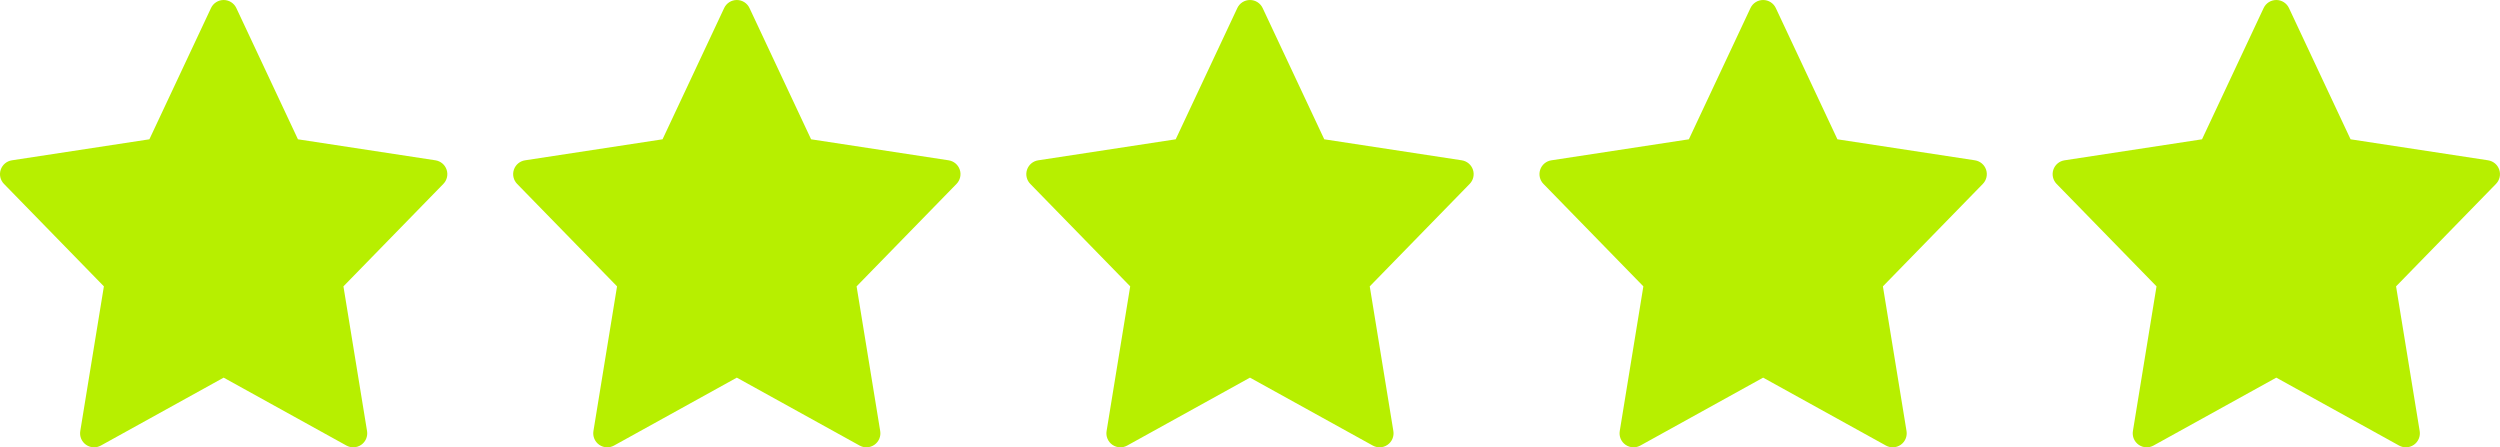
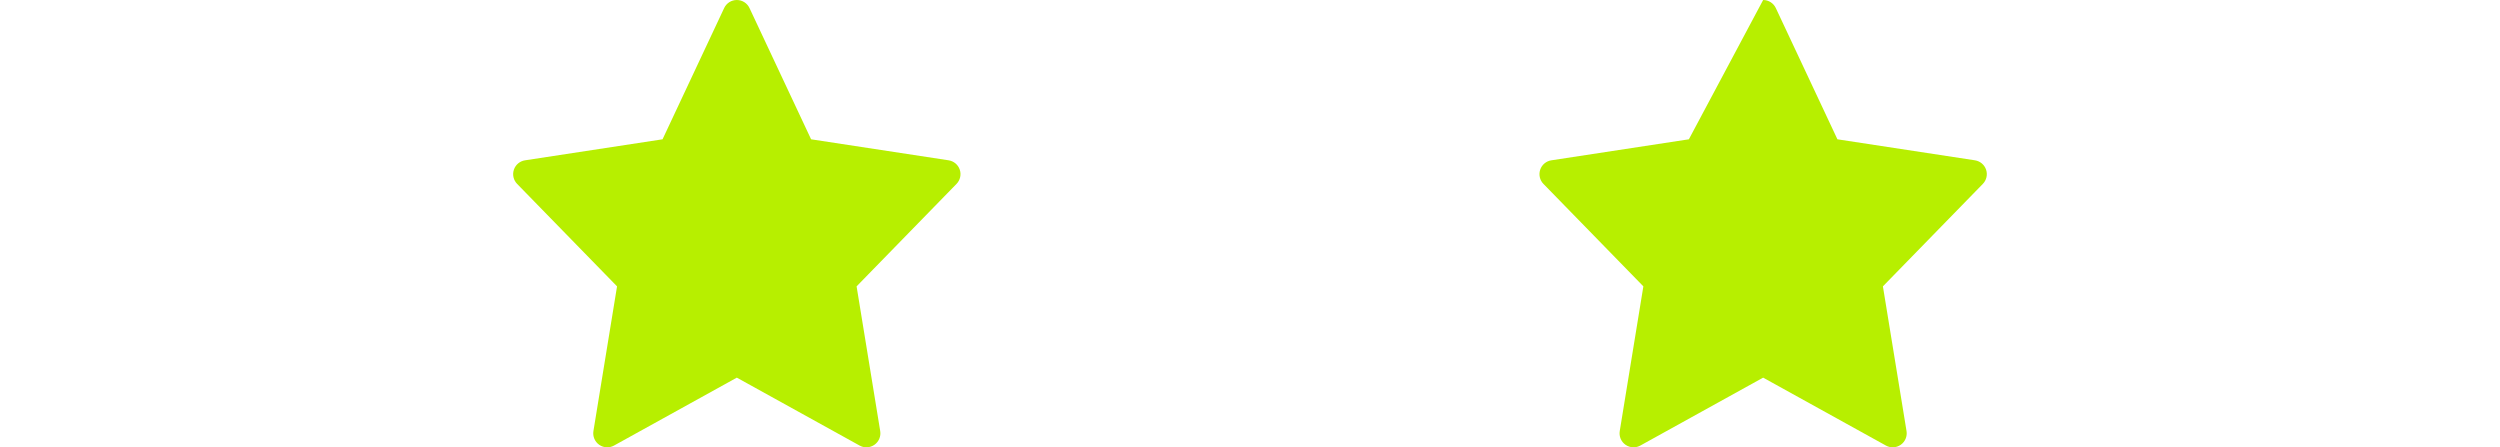
<svg xmlns="http://www.w3.org/2000/svg" width="380" height="68" viewBox="0 0 380 68" fill="none">
  <g clip-path="url(#clip0_153_26)">
-     <path d="M67.886 25.794C67.633 25.039 66.979 24.488 66.191 24.367L45.288 21.174L35.922 1.222C35.571 0.476 34.821 0 33.998 0C33.174 0 32.425 0.476 32.073 1.222L22.707 21.174L1.804 24.368C1.016 24.488 0.363 25.04 0.109 25.795C-0.144 26.55 0.046 27.383 0.603 27.953L15.791 43.526L12.201 65.524C12.07 66.328 12.409 67.136 13.075 67.604C13.44 67.862 13.868 67.993 14.298 67.993C14.65 67.993 15.005 67.903 15.326 67.727L33.996 57.401L52.667 67.727C52.988 67.903 53.343 67.993 53.695 67.993C54.124 67.993 54.554 67.862 54.918 67.604C55.584 67.136 55.923 66.328 55.792 65.524L52.202 43.526L67.39 27.953C67.948 27.382 68.139 26.549 67.886 25.794Z" fill="#B7EF00" />
-   </g>
+     </g>
  <g clip-path="url(#clip1_153_26)">
    <path d="M145.886 25.794C145.633 25.039 144.979 24.488 144.191 24.367L123.288 21.174L113.922 1.222C113.571 0.476 112.821 0 111.998 0C111.174 0 110.425 0.476 110.073 1.222L100.707 21.174L79.804 24.368C79.016 24.488 78.363 25.04 78.109 25.795C77.856 26.55 78.046 27.383 78.603 27.953L93.791 43.526L90.201 65.524C90.07 66.328 90.409 67.136 91.075 67.604C91.44 67.862 91.868 67.993 92.298 67.993C92.65 67.993 93.005 67.903 93.326 67.727L111.996 57.401L130.667 67.727C130.988 67.903 131.342 67.993 131.695 67.993C132.124 67.993 132.554 67.862 132.918 67.604C133.584 67.136 133.923 66.328 133.792 65.524L130.202 43.526L145.39 27.953C145.948 27.382 146.139 26.549 145.886 25.794Z" fill="#B7EF00" />
  </g>
  <g clip-path="url(#clip2_153_26)">
-     <path d="M223.886 25.794C223.633 25.039 222.979 24.488 222.191 24.367L201.288 21.174L191.922 1.222C191.571 0.476 190.821 0 189.998 0C189.174 0 188.425 0.476 188.073 1.222L178.707 21.174L157.804 24.368C157.016 24.488 156.363 25.04 156.109 25.795C155.856 26.55 156.046 27.383 156.603 27.953L171.791 43.526L168.201 65.524C168.07 66.328 168.409 67.136 169.075 67.604C169.44 67.862 169.868 67.993 170.298 67.993C170.65 67.993 171.005 67.903 171.326 67.727L189.996 57.401L208.667 67.727C208.988 67.903 209.342 67.993 209.695 67.993C210.124 67.993 210.554 67.862 210.918 67.604C211.584 67.136 211.923 66.328 211.792 65.524L208.202 43.526L223.39 27.953C223.948 27.382 224.139 26.549 223.886 25.794Z" fill="#B7EF00" />
-   </g>
+     </g>
  <g clip-path="url(#clip3_153_26)">
-     <path d="M301.886 25.794C301.633 25.039 300.979 24.488 300.191 24.367L279.288 21.174L269.922 1.222C269.571 0.476 268.821 0 267.998 0C267.174 0 266.425 0.476 266.073 1.222L256.707 21.174L235.804 24.368C235.016 24.488 234.363 25.04 234.109 25.795C233.856 26.55 234.046 27.383 234.603 27.953L249.791 43.526L246.201 65.524C246.07 66.328 246.409 67.136 247.075 67.604C247.44 67.862 247.868 67.993 248.298 67.993C248.65 67.993 249.005 67.903 249.326 67.727L267.996 57.401L286.667 67.727C286.988 67.903 287.342 67.993 287.695 67.993C288.124 67.993 288.554 67.862 288.918 67.604C289.584 67.136 289.923 66.328 289.792 65.524L286.202 43.526L301.39 27.953C301.948 27.382 302.139 26.549 301.886 25.794Z" fill="#B7EF00" />
+     <path d="M301.886 25.794C301.633 25.039 300.979 24.488 300.191 24.367L279.288 21.174L269.922 1.222C269.571 0.476 268.821 0 267.998 0L256.707 21.174L235.804 24.368C235.016 24.488 234.363 25.04 234.109 25.795C233.856 26.55 234.046 27.383 234.603 27.953L249.791 43.526L246.201 65.524C246.07 66.328 246.409 67.136 247.075 67.604C247.44 67.862 247.868 67.993 248.298 67.993C248.65 67.993 249.005 67.903 249.326 67.727L267.996 57.401L286.667 67.727C286.988 67.903 287.342 67.993 287.695 67.993C288.124 67.993 288.554 67.862 288.918 67.604C289.584 67.136 289.923 66.328 289.792 65.524L286.202 43.526L301.39 27.953C301.948 27.382 302.139 26.549 301.886 25.794Z" fill="#B7EF00" />
  </g>
  <g clip-path="url(#clip4_153_26)">
    <path d="M379.886 25.794C379.633 25.039 378.979 24.488 378.191 24.367L357.288 21.174L347.922 1.222C347.571 0.476 346.821 0 345.998 0C345.174 0 344.425 0.476 344.073 1.222L334.707 21.174L313.804 24.368C313.016 24.488 312.363 25.04 312.109 25.795C311.856 26.55 312.046 27.383 312.603 27.953L327.791 43.526L324.201 65.524C324.07 66.328 324.409 67.136 325.075 67.604C325.44 67.862 325.868 67.993 326.298 67.993C326.65 67.993 327.005 67.903 327.326 67.727L345.996 57.401L364.667 67.727C364.988 67.903 365.342 67.993 365.695 67.993C366.124 67.993 366.554 67.862 366.918 67.604C367.584 67.136 367.923 66.328 367.792 65.524L364.202 43.526L379.39 27.953C379.948 27.382 380.139 26.549 379.886 25.794Z" fill="#B7EF00" />
  </g>
  <defs>
    <clipPath id="clip0_153_26">
-       <rect width="68" height="68" fill="white" />
-     </clipPath>
+       </clipPath>
    <clipPath id="clip1_153_26">
      <rect width="68" height="68" fill="white" transform="translate(78)" />
    </clipPath>
    <clipPath id="clip2_153_26">
      <rect width="68" height="68" fill="white" transform="translate(156)" />
    </clipPath>
    <clipPath id="clip3_153_26">
      <rect width="68" height="68" fill="white" transform="translate(234)" />
    </clipPath>
    <clipPath id="clip4_153_26">
-       <rect width="68" height="68" fill="white" transform="translate(312)" />
-     </clipPath>
+       </clipPath>
  </defs>
</svg>